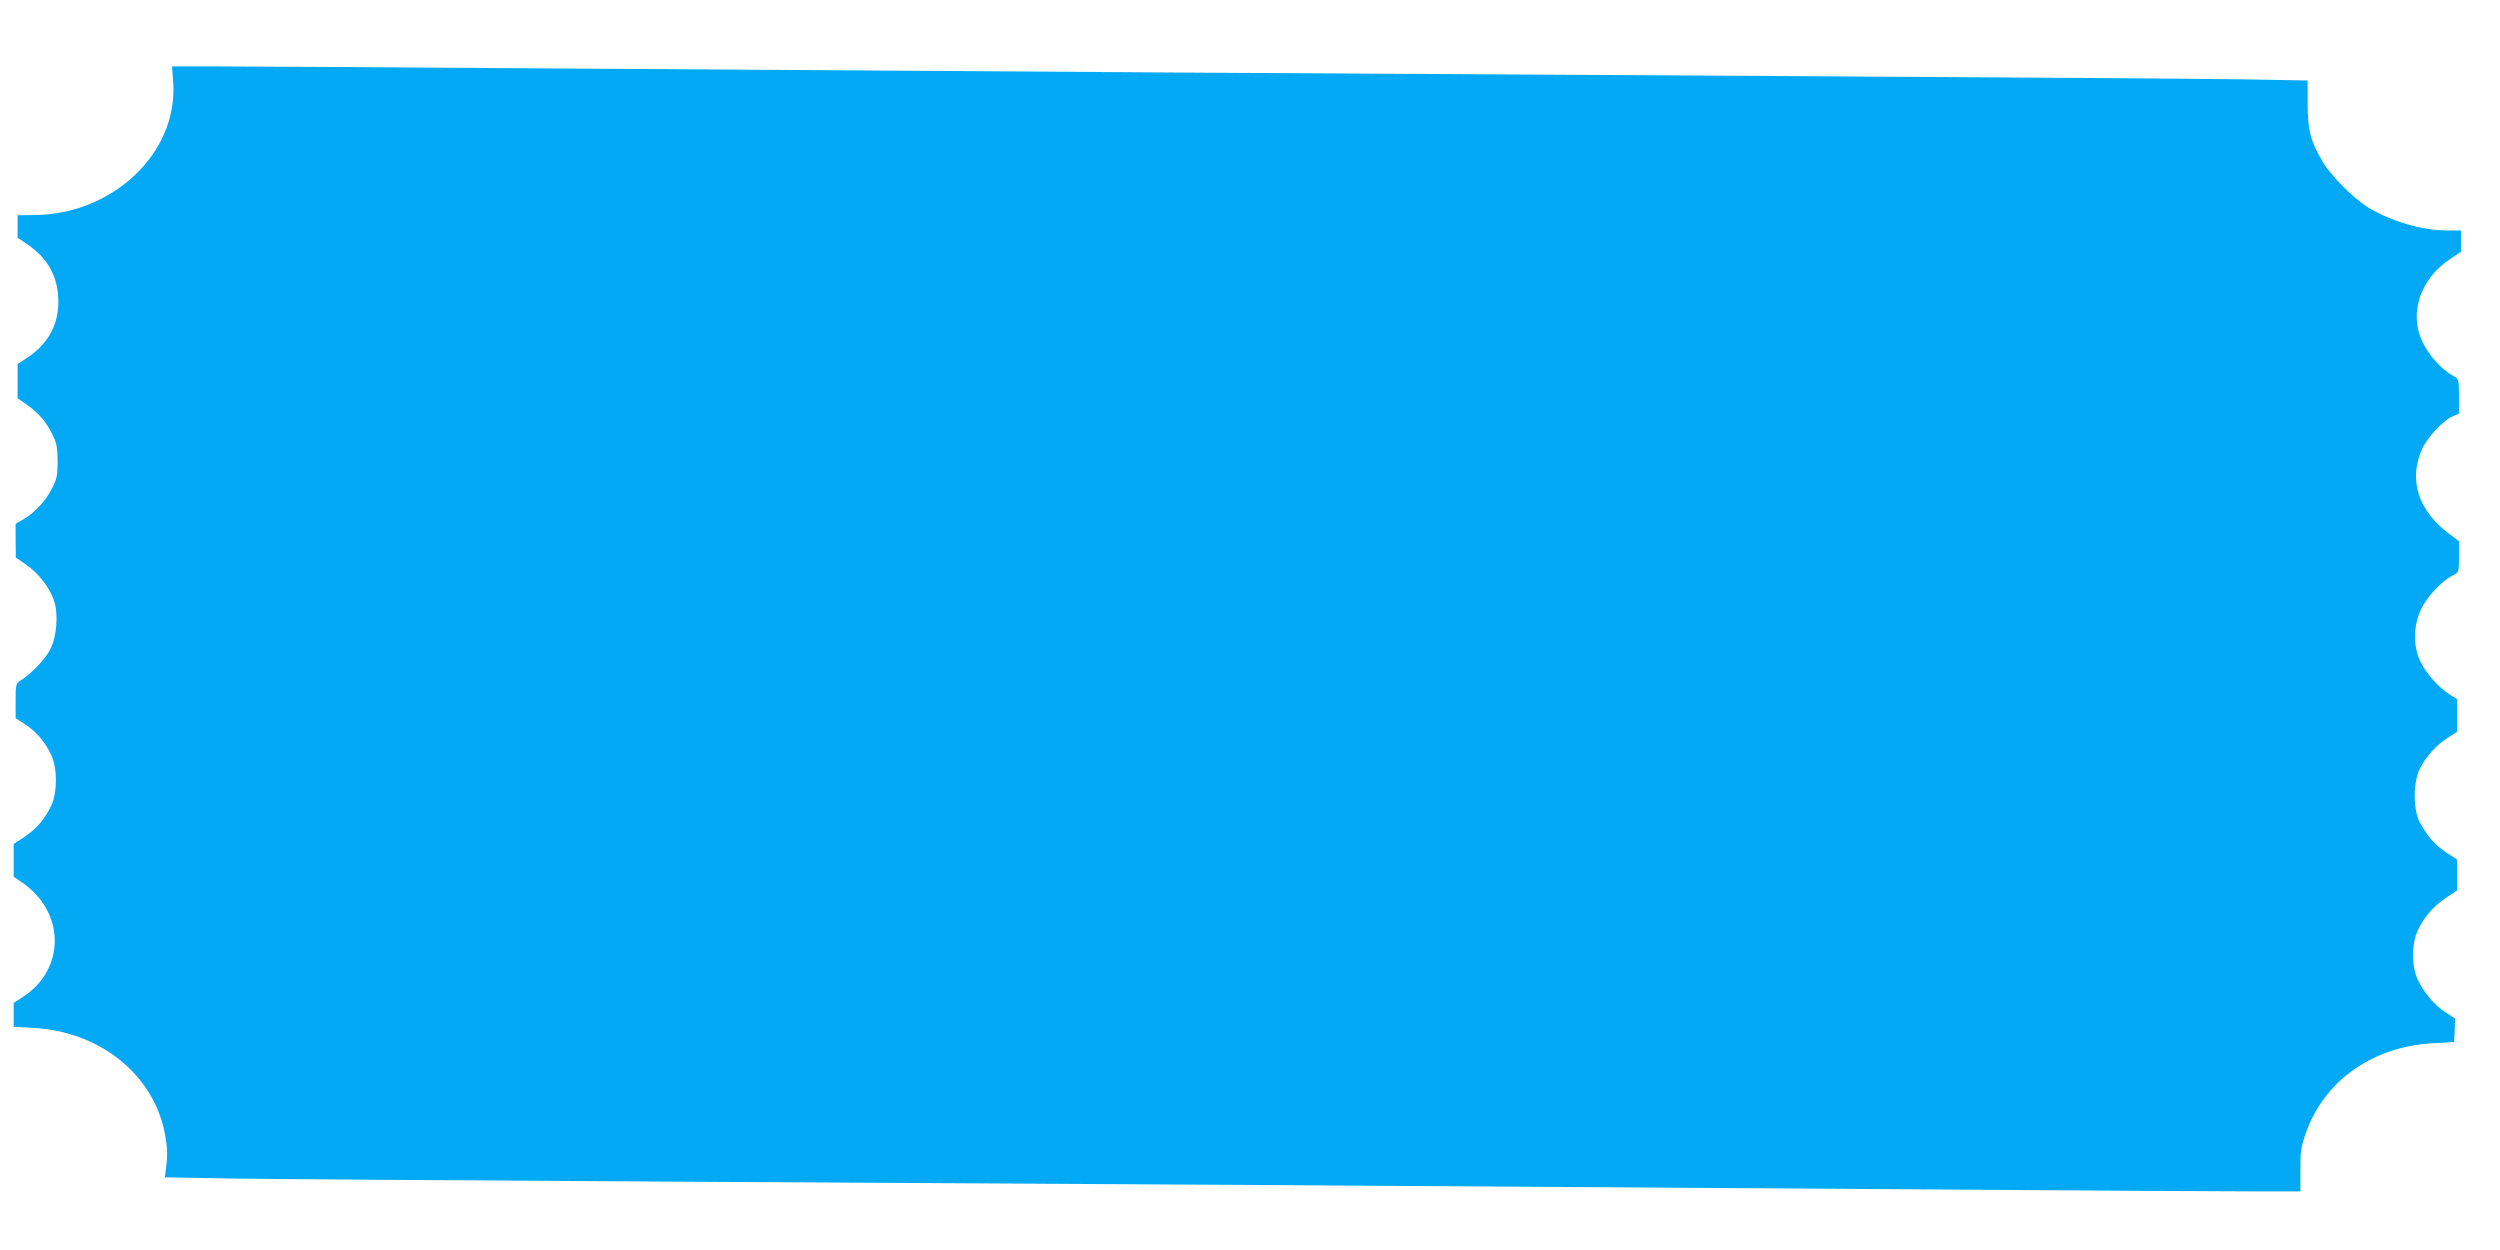
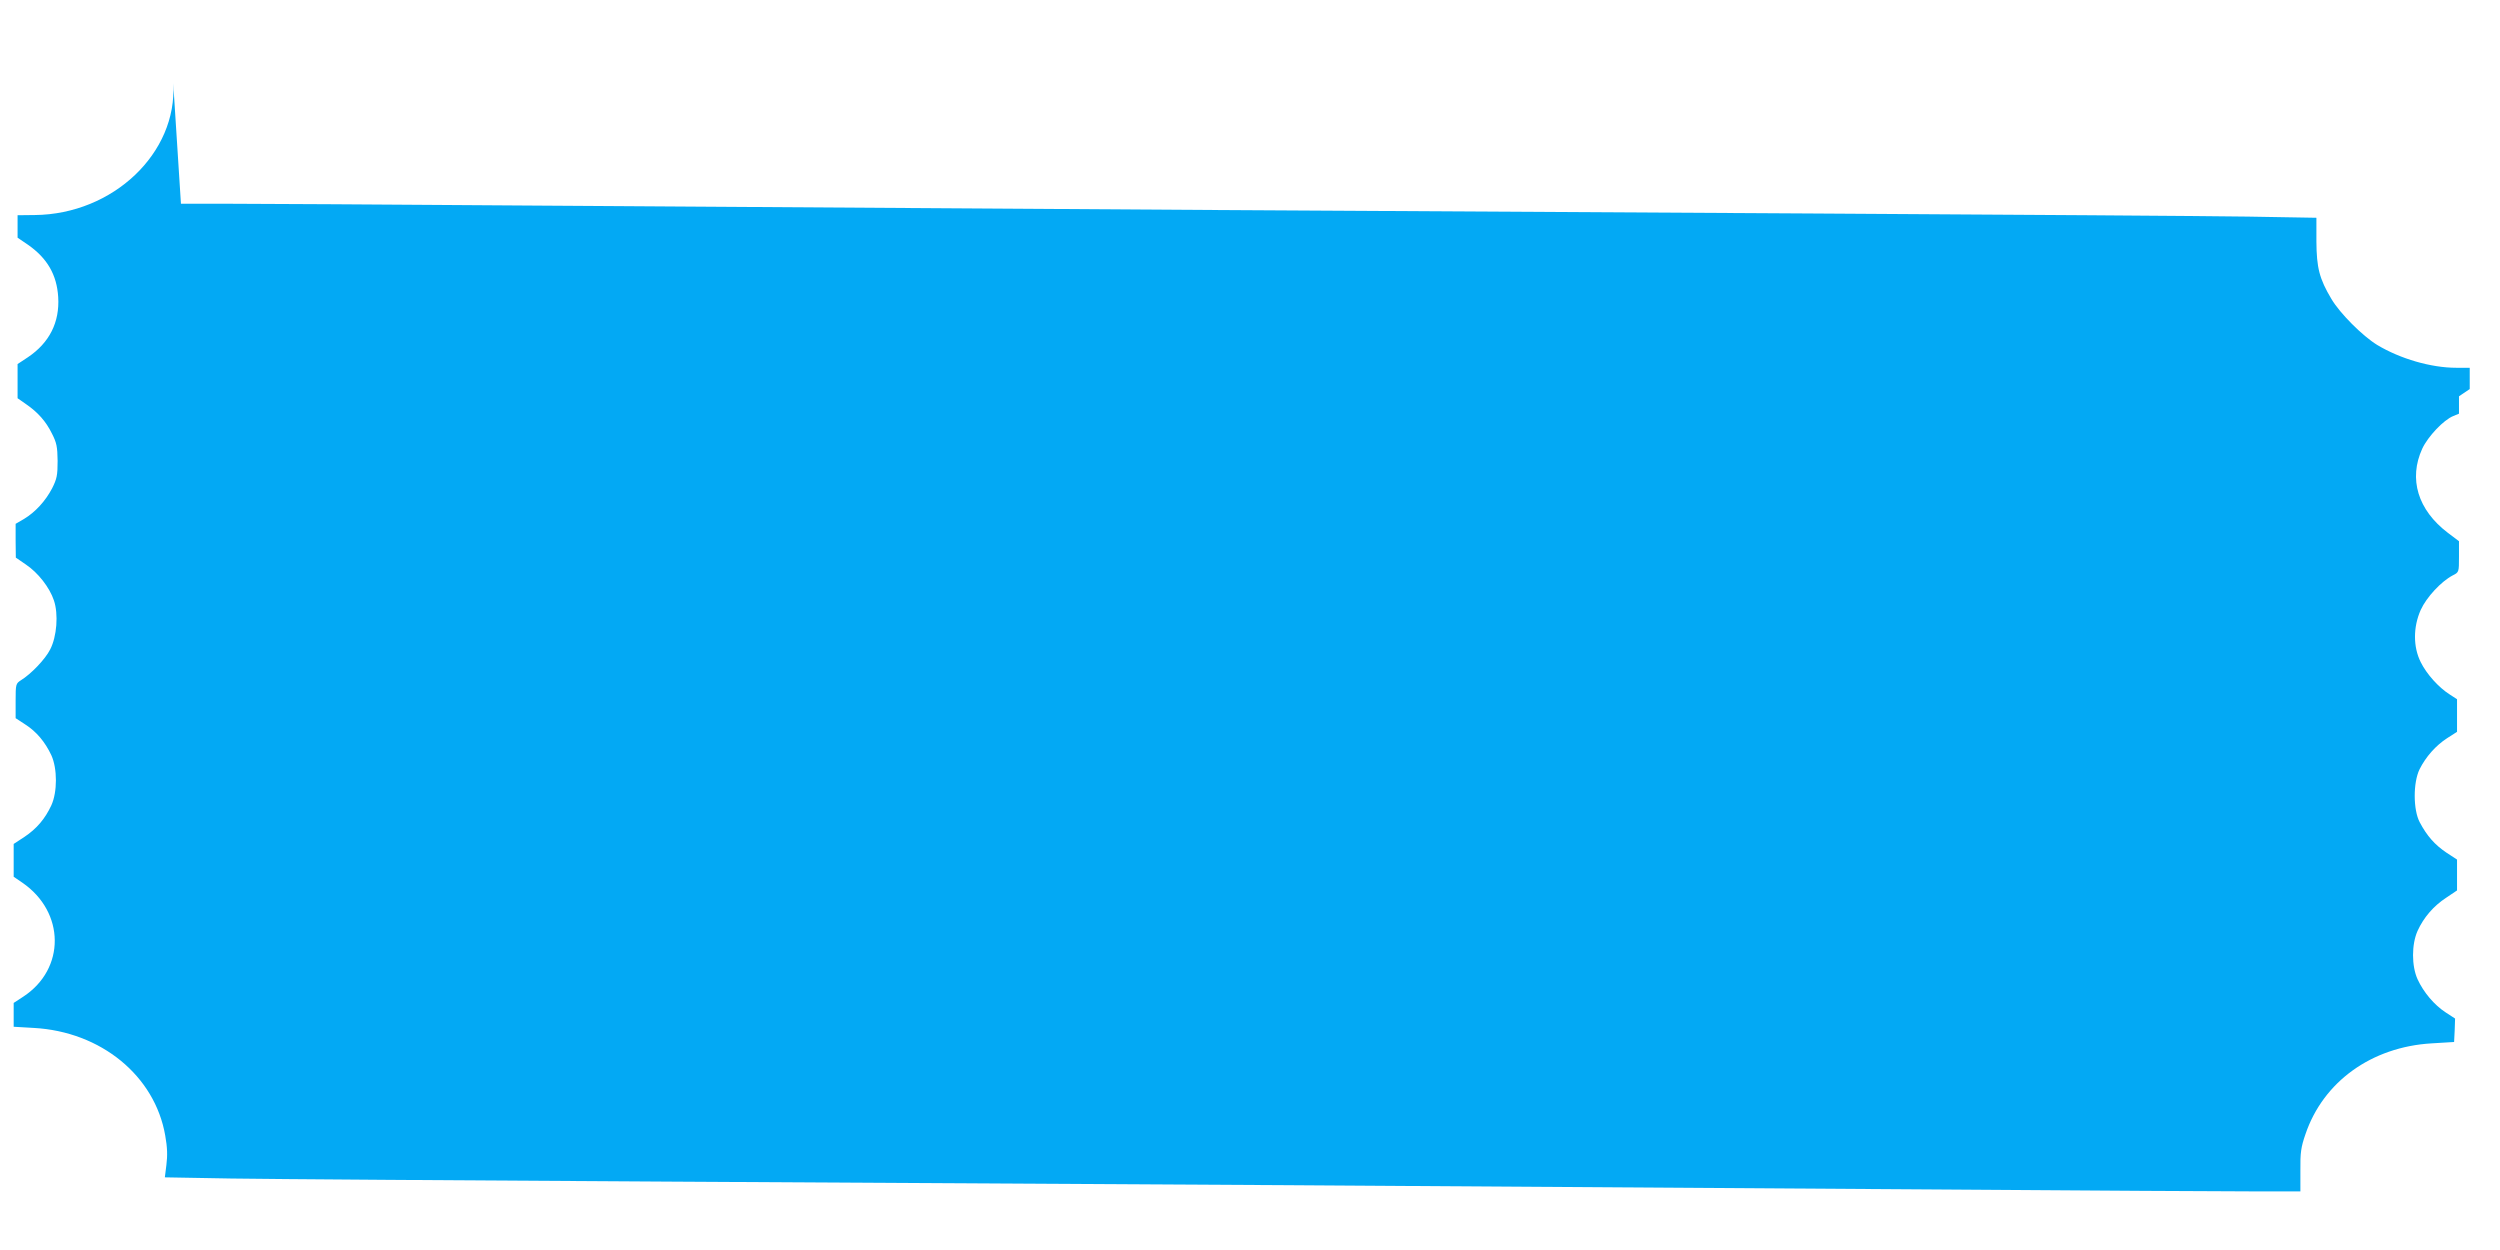
<svg xmlns="http://www.w3.org/2000/svg" version="1.0" width="1280pt" height="640pt" viewBox="0 0 1280 640" preserveAspectRatio="xMidYMid meet">
  <g transform="translate(0,640) scale(0.1,-0.1)" fill="#03a9f4" stroke="none">
-     <path d="M887 5973 c22 -356 -308 -670 -709 -674 l-88 -1 0 -57 0 -58 53 -36 c99 -69 148 -154 155 -268 8 -129 -45 -234 -155 -308 l-53 -35 0 -88 0 -87 43 -30 c61 -42 102 -88 133 -151 24 -47 28 -67 29 -140 0 -74 -4 -92 -28 -140 -34 -65 -86 -122 -144 -157 l-43 -25 0 -86 1 -87 51 -35 c63 -42 122 -118 144 -184 24 -71 15 -185 -19 -251 -25 -50 -98 -126 -150 -158 -26 -17 -27 -20 -27 -106 l0 -88 49 -32 c58 -37 102 -90 134 -158 31 -68 31 -188 0 -256 -32 -69 -75 -120 -138 -162 l-55 -36 0 -84 0 -84 44 -30 c220 -151 222 -442 5 -584 l-49 -32 0 -61 0 -61 103 -6 c344 -19 620 -245 673 -551 11 -61 12 -103 6 -150 l-8 -64 340 -6 c188 -3 1205 -10 2261 -16 2056 -11 4161 -24 6460 -40 787 -6 1530 -10 1651 -10 l222 0 0 107 c-1 91 3 120 26 186 91 269 339 447 646 465 l115 7 3 60 2 60 -49 32 c-58 38 -112 102 -143 169 -31 68 -31 179 0 248 31 68 81 127 147 170 l55 37 0 79 0 79 -55 36 c-59 40 -99 85 -136 155 -34 64 -34 203 -1 271 32 64 83 122 142 160 l50 32 0 84 0 83 -37 24 c-57 36 -119 105 -149 166 -39 78 -39 179 0 267 30 66 105 146 164 177 32 16 32 17 32 96 l0 79 -57 43 c-154 117 -202 276 -131 431 29 62 109 147 159 167 l29 12 0 89 c0 81 -2 89 -22 100 -87 46 -169 153 -188 246 -28 133 37 272 165 357 l55 37 0 55 0 54 -69 0 c-129 0 -287 46 -405 117 -75 46 -190 161 -234 235 -62 104 -76 160 -77 294 l0 122 -350 6 c-192 3 -1203 10 -2245 16 -1980 11 -4001 23 -6465 40 -803 6 -1553 10 -1667 10 l-207 0 6 -87z" />
+     <path d="M887 5973 c22 -356 -308 -670 -709 -674 l-88 -1 0 -57 0 -58 53 -36 c99 -69 148 -154 155 -268 8 -129 -45 -234 -155 -308 l-53 -35 0 -88 0 -87 43 -30 c61 -42 102 -88 133 -151 24 -47 28 -67 29 -140 0 -74 -4 -92 -28 -140 -34 -65 -86 -122 -144 -157 l-43 -25 0 -86 1 -87 51 -35 c63 -42 122 -118 144 -184 24 -71 15 -185 -19 -251 -25 -50 -98 -126 -150 -158 -26 -17 -27 -20 -27 -106 l0 -88 49 -32 c58 -37 102 -90 134 -158 31 -68 31 -188 0 -256 -32 -69 -75 -120 -138 -162 l-55 -36 0 -84 0 -84 44 -30 c220 -151 222 -442 5 -584 l-49 -32 0 -61 0 -61 103 -6 c344 -19 620 -245 673 -551 11 -61 12 -103 6 -150 l-8 -64 340 -6 c188 -3 1205 -10 2261 -16 2056 -11 4161 -24 6460 -40 787 -6 1530 -10 1651 -10 l222 0 0 107 c-1 91 3 120 26 186 91 269 339 447 646 465 l115 7 3 60 2 60 -49 32 c-58 38 -112 102 -143 169 -31 68 -31 179 0 248 31 68 81 127 147 170 l55 37 0 79 0 79 -55 36 c-59 40 -99 85 -136 155 -34 64 -34 203 -1 271 32 64 83 122 142 160 l50 32 0 84 0 83 -37 24 c-57 36 -119 105 -149 166 -39 78 -39 179 0 267 30 66 105 146 164 177 32 16 32 17 32 96 l0 79 -57 43 c-154 117 -202 276 -131 431 29 62 109 147 159 167 l29 12 0 89 l55 37 0 55 0 54 -69 0 c-129 0 -287 46 -405 117 -75 46 -190 161 -234 235 -62 104 -76 160 -77 294 l0 122 -350 6 c-192 3 -1203 10 -2245 16 -1980 11 -4001 23 -6465 40 -803 6 -1553 10 -1667 10 l-207 0 6 -87z" />
  </g>
</svg>